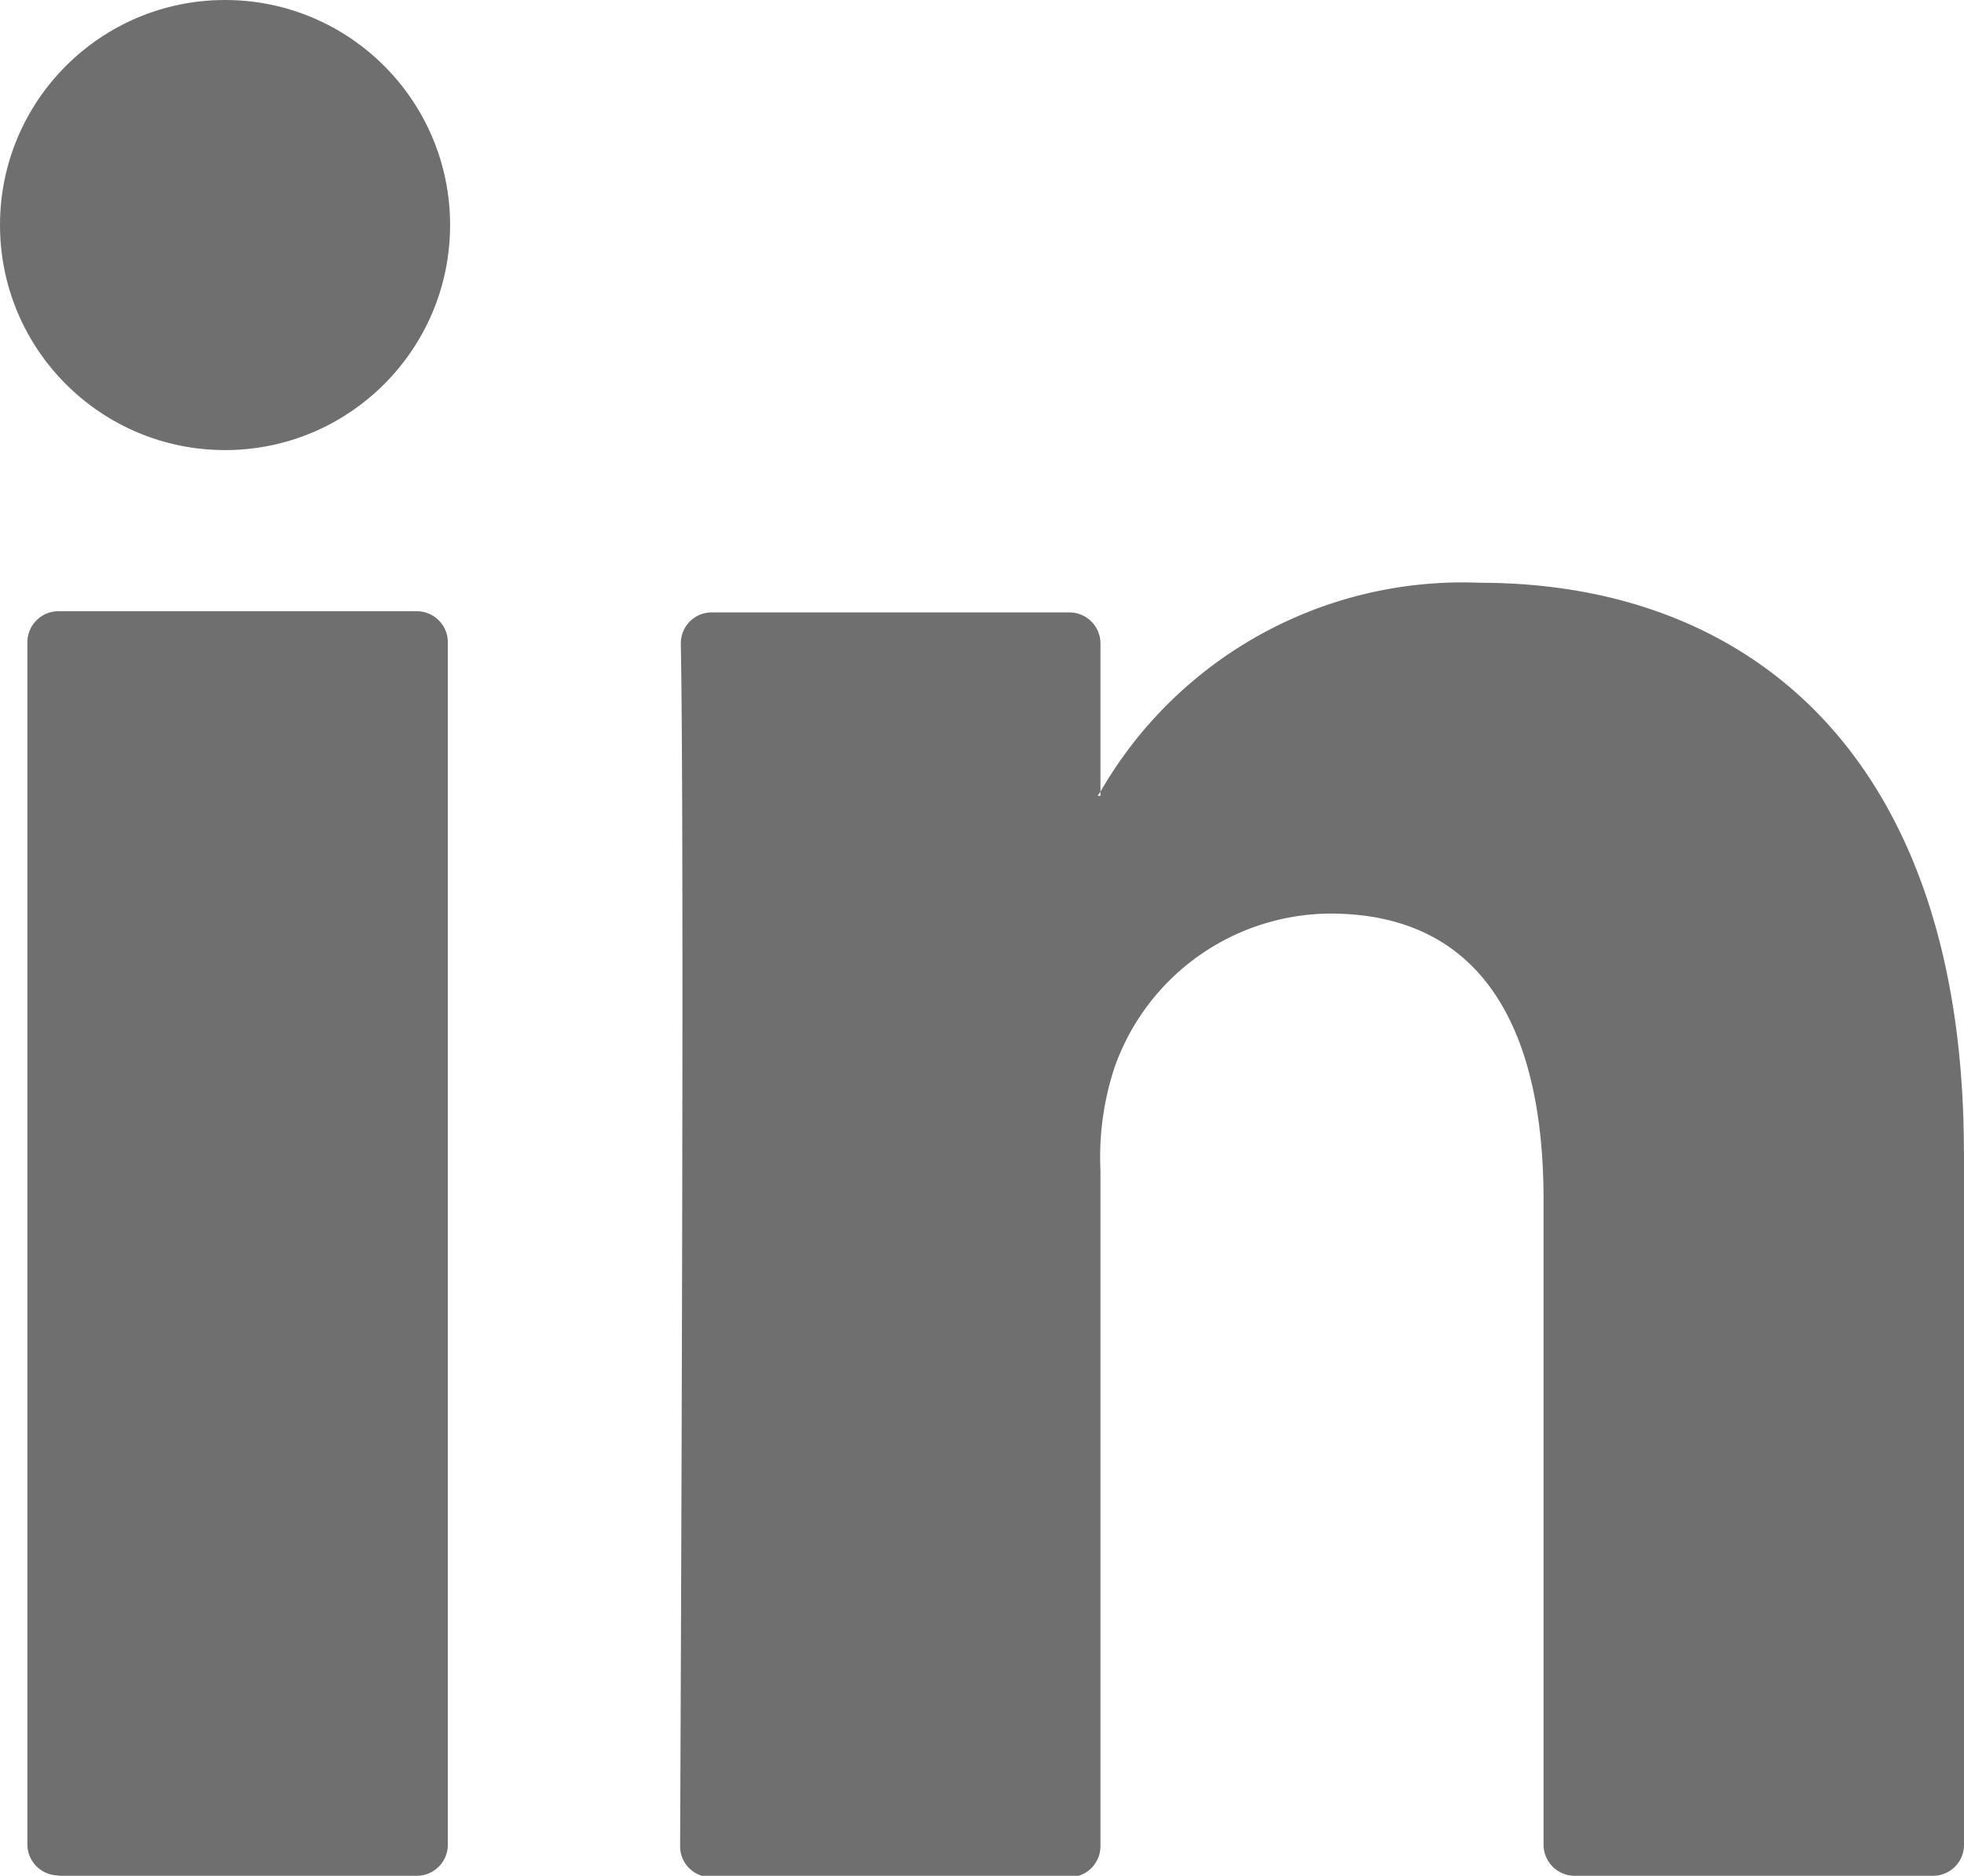
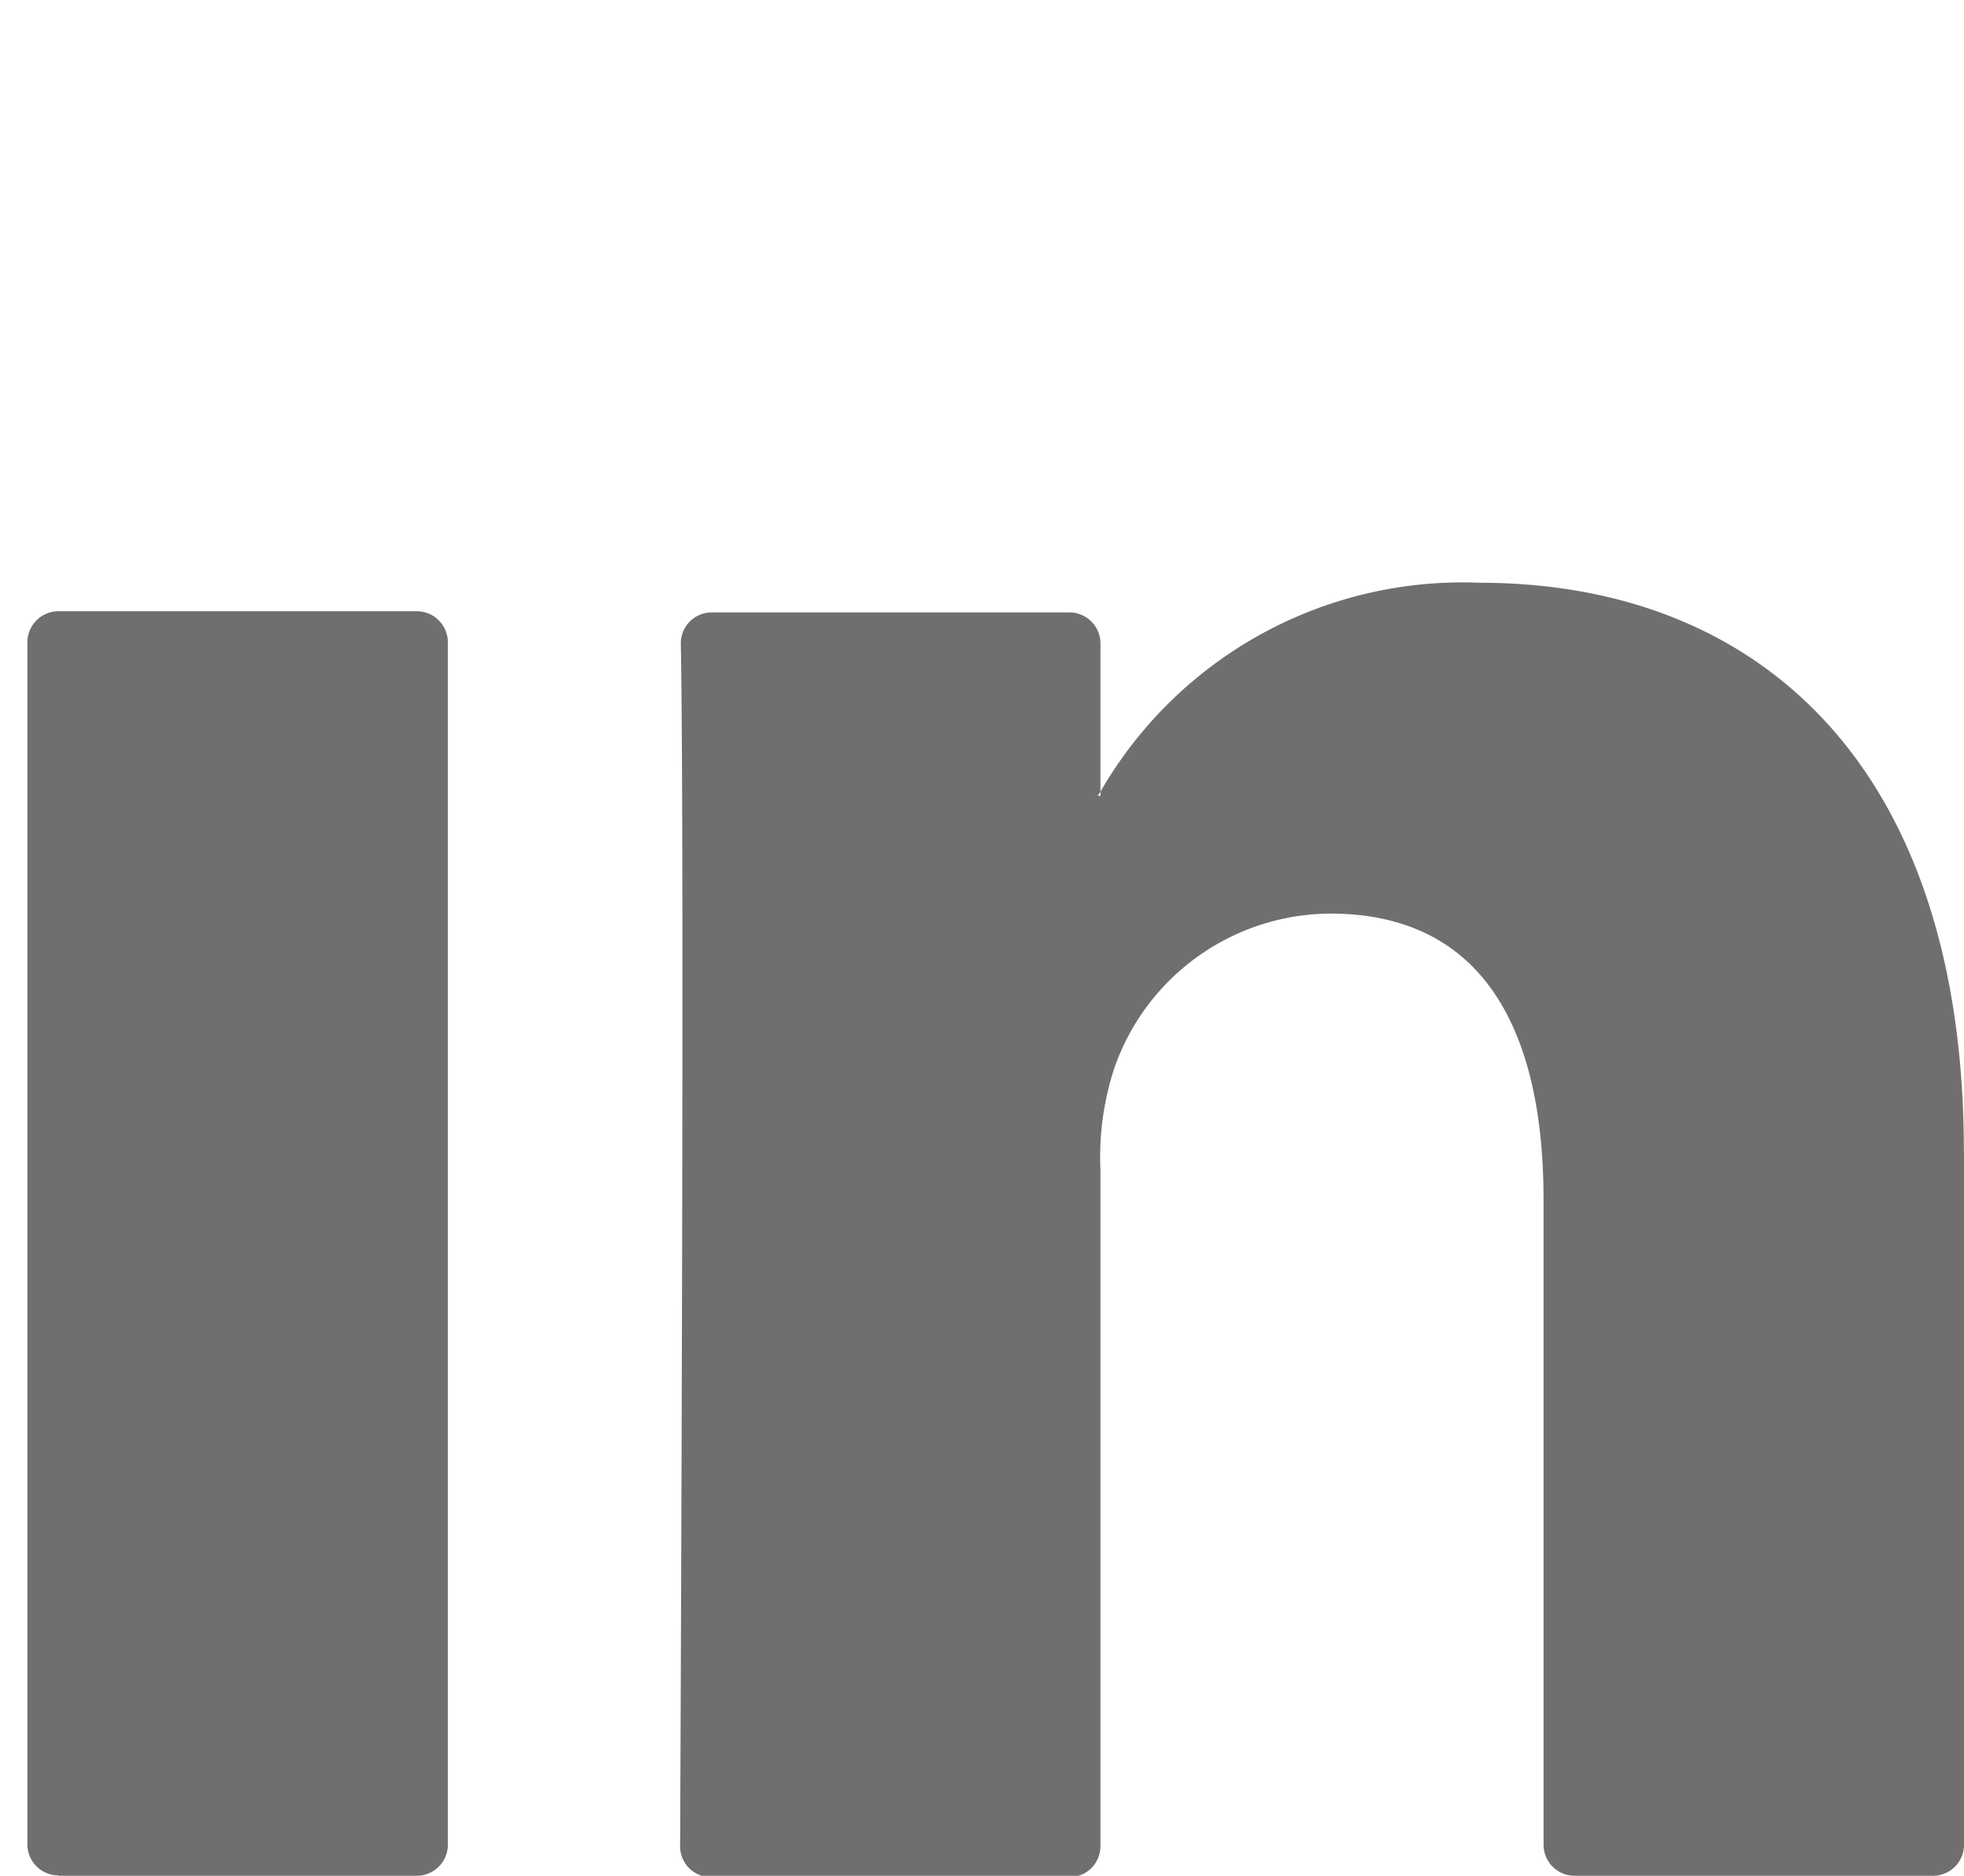
<svg xmlns="http://www.w3.org/2000/svg" id="Componente_19_2" data-name="Componente 19 – 2" width="16.564" height="15.82" viewBox="0 0 16.564 15.82">
  <g id="Grupo_98" data-name="Grupo 98" transform="translate(0.232 4.903)">
    <g id="Grupo_97" data-name="Grupo 97">
      <path id="Trazado_203" data-name="Trazado 203" d="M1258.471,3756.186v5.855a.261.261,0,0,1-.261.262h-3.023a.262.262,0,0,1-.262-.262V3756.6c0-1.433-.512-2.412-1.8-2.412a1.94,1.94,0,0,0-1.819,1.3,2.413,2.413,0,0,0-.118.865v5.7a.262.262,0,0,1-.262.262h-3.022a.26.26,0,0,1-.261-.262c.006-1.45.037-8.486.006-10.14a.26.26,0,0,1,.262-.265h3.015a.262.262,0,0,1,.262.262v1.25c-.007.012-.017.023-.023.035h.023v-.035a3.523,3.523,0,0,1,3.2-1.762c2.333,0,4.082,1.524,4.082,4.8Zm-16.07,6.117h3.021a.262.262,0,0,0,.262-.262V3751.9a.262.262,0,0,0-.262-.262H1242.4a.262.262,0,0,0-.262.262v10.143A.262.262,0,0,0,1242.4,3762.3Z" transform="translate(-1242.139 -3751.386)" fill="#706f6f" />
    </g>
  </g>
  <g id="Grupo_99" data-name="Grupo 99">
-     <circle id="Elipse_1" data-name="Elipse 1" cx="1.898" cy="1.898" r="1.898" fill="#706f6f" />
-   </g>
+     </g>
</svg>